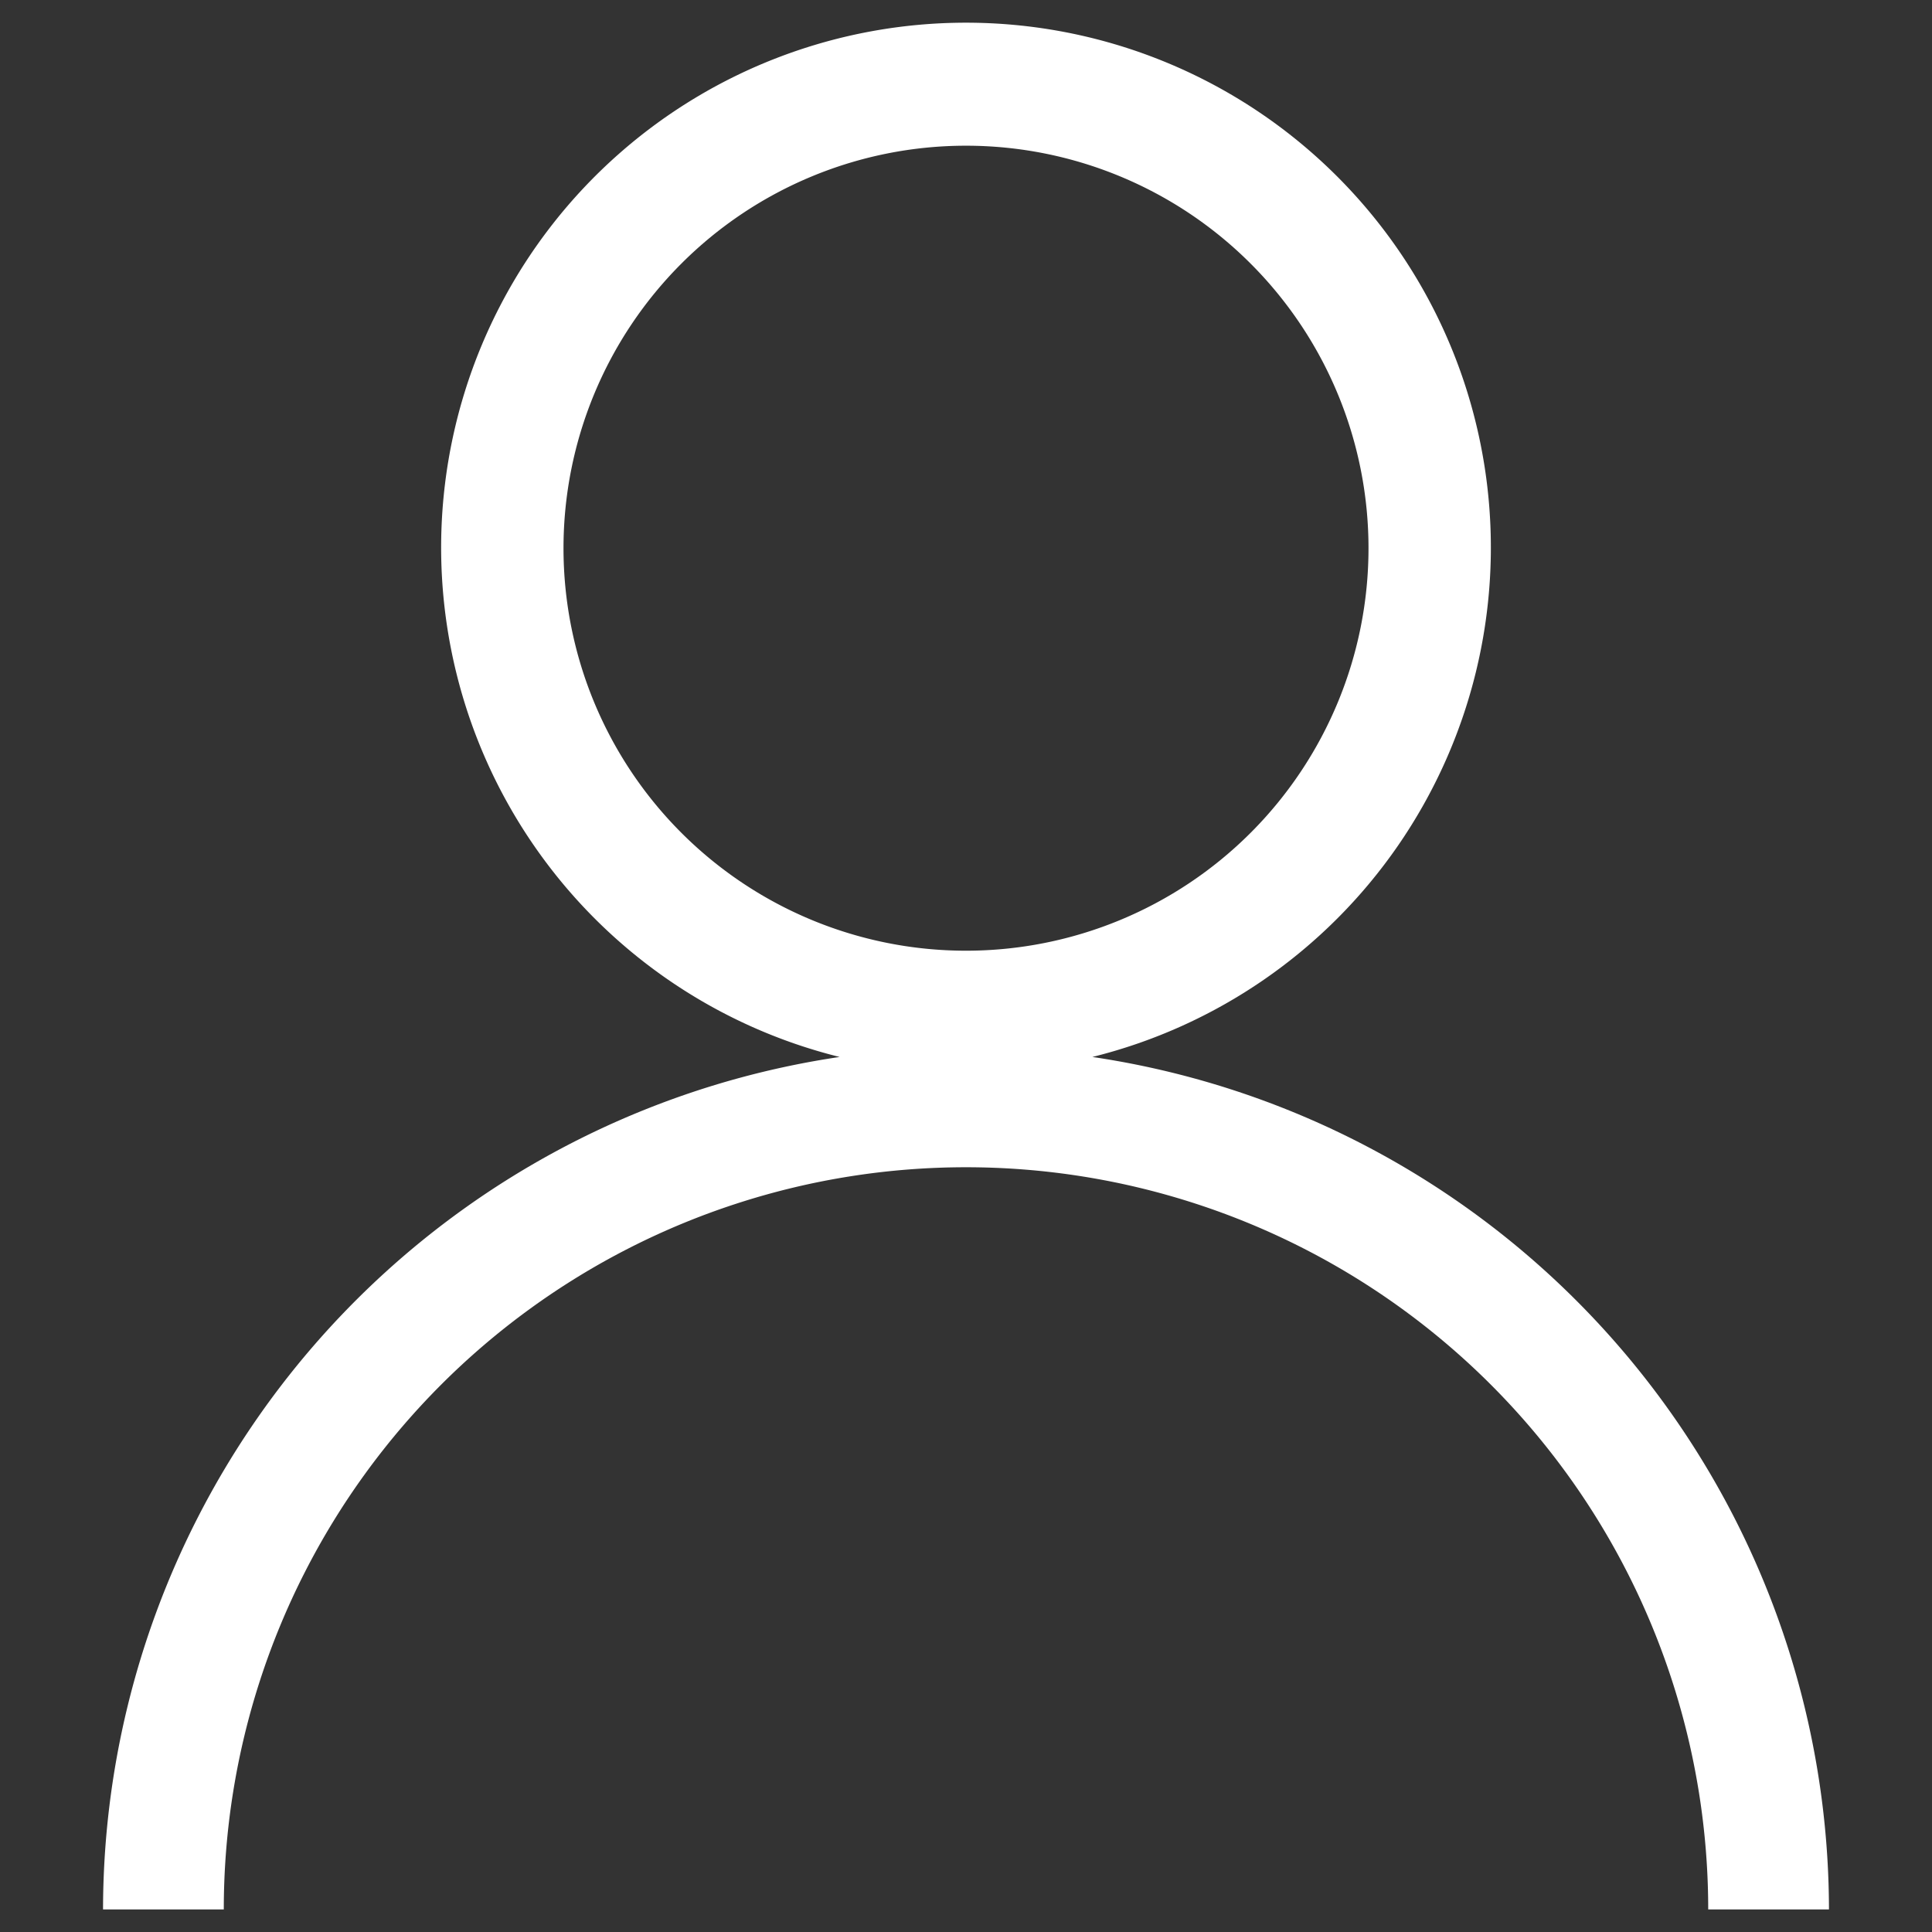
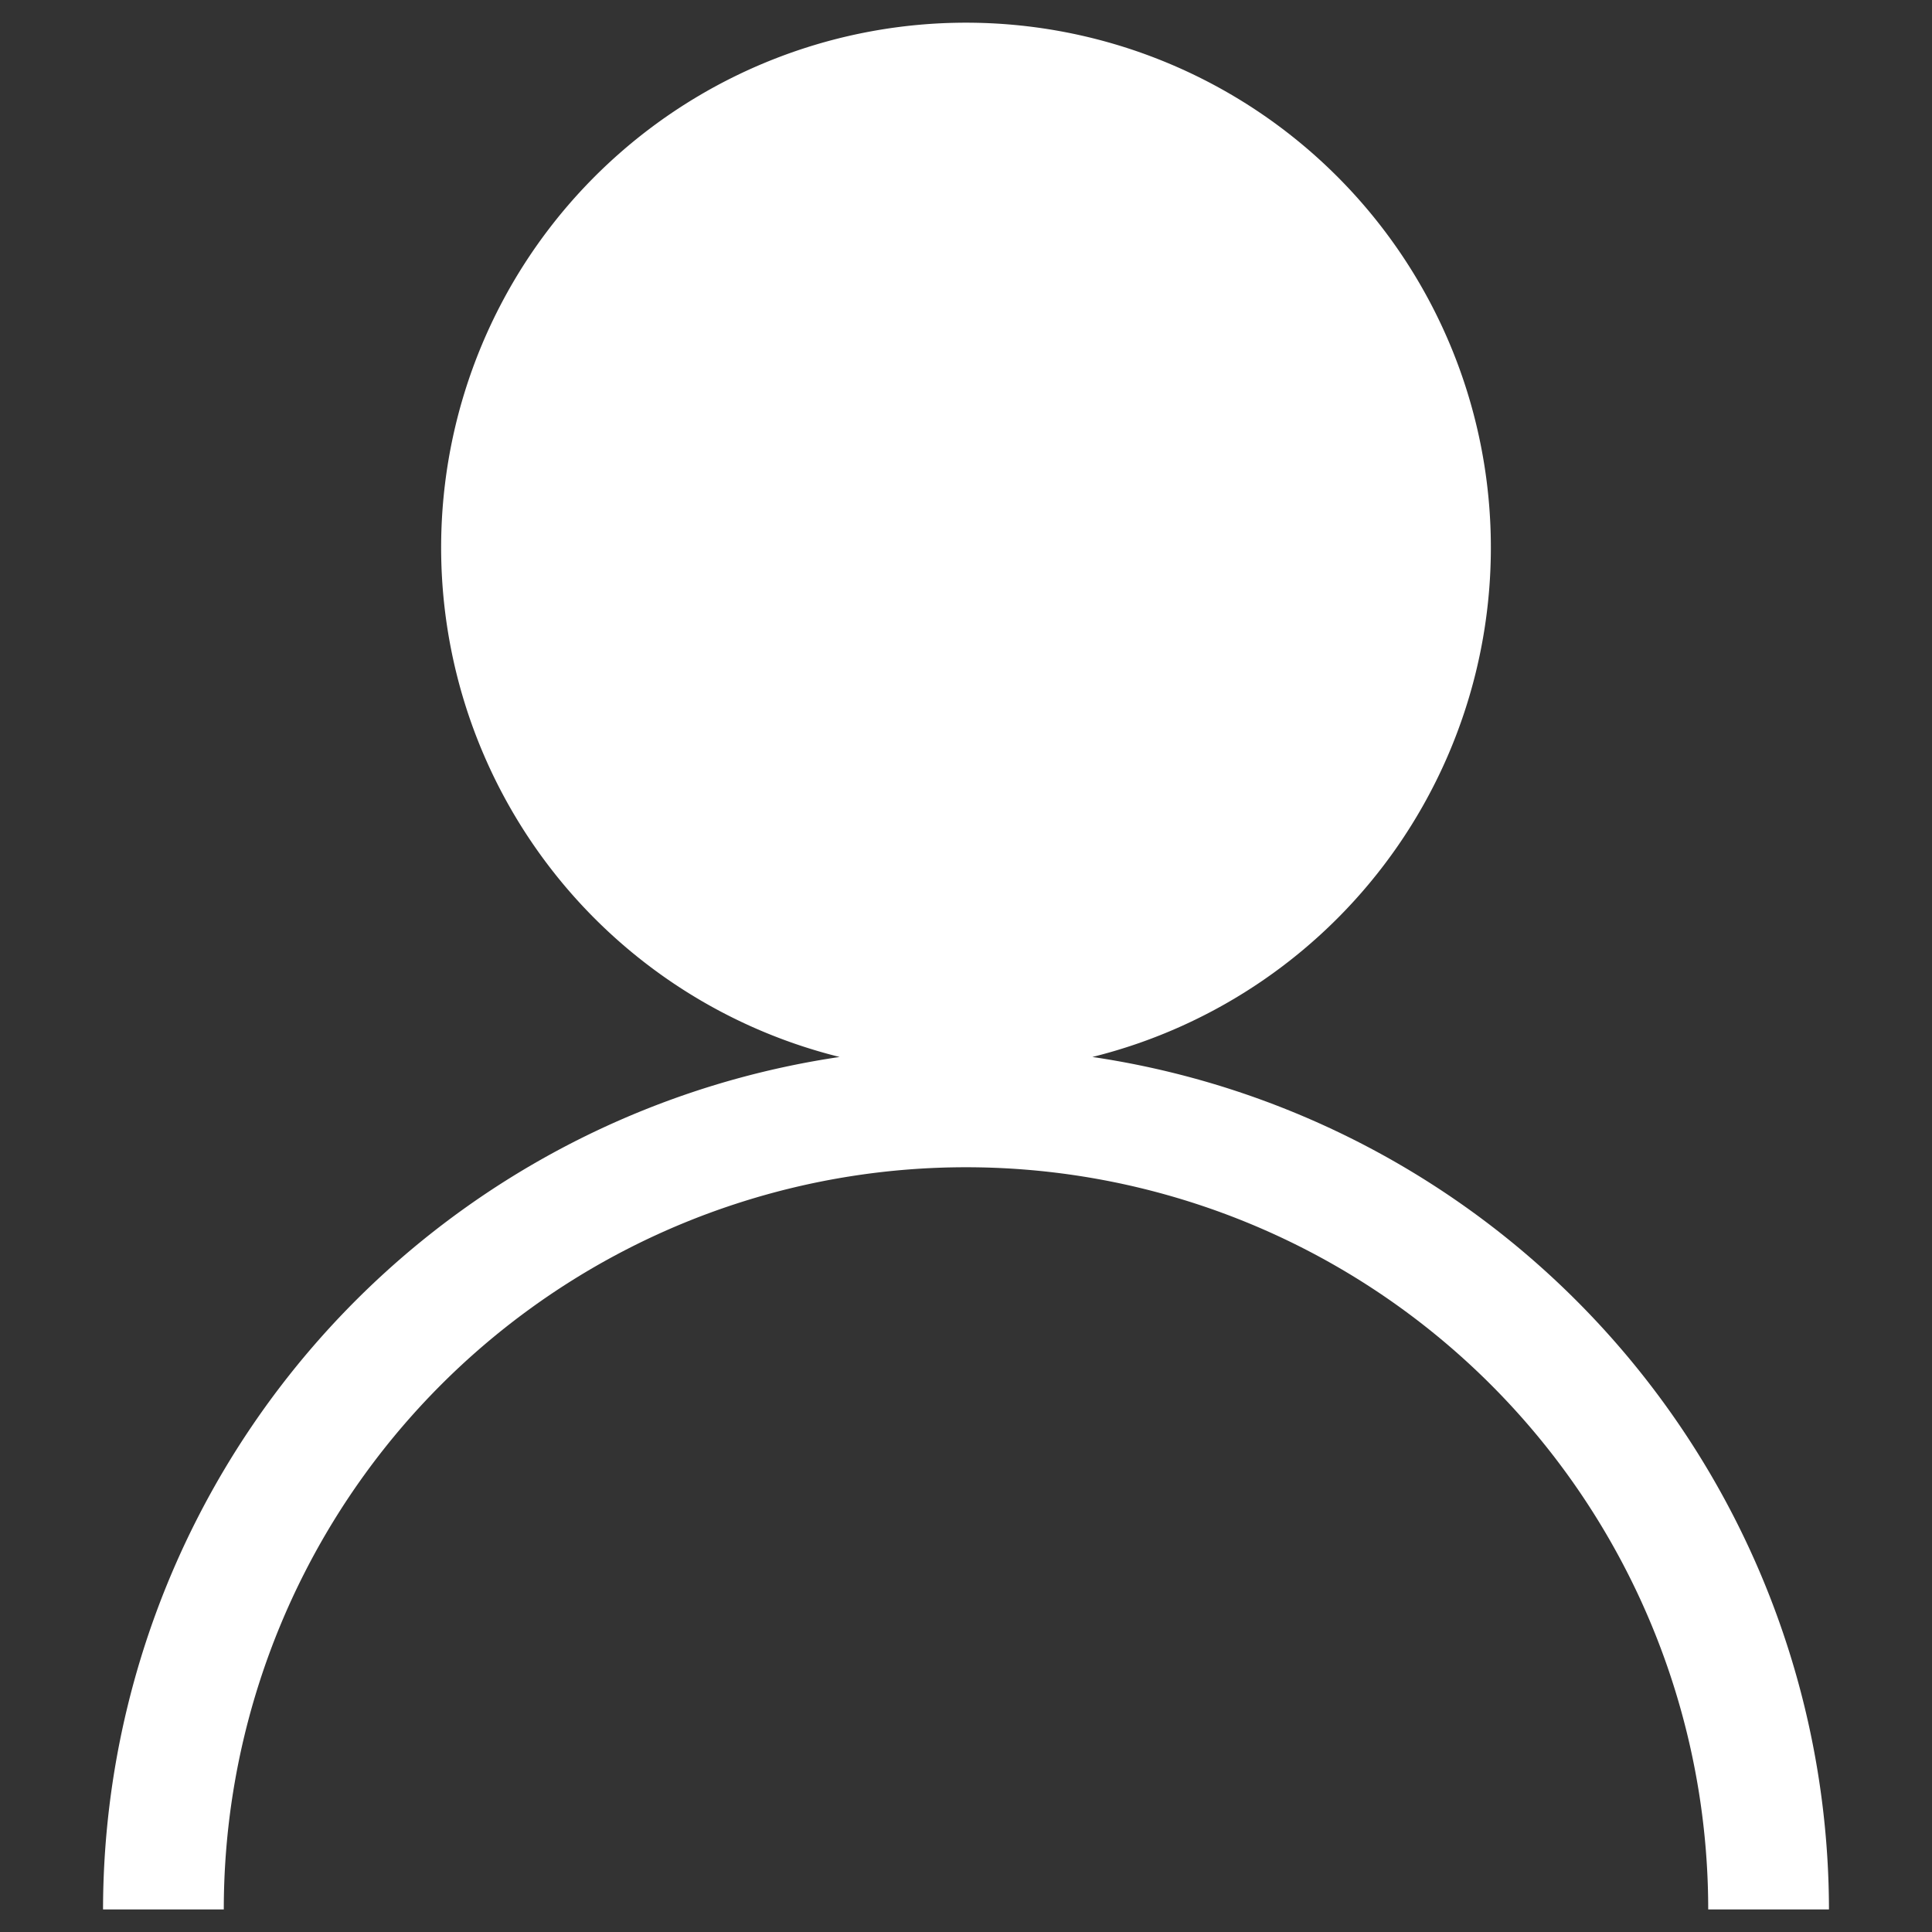
<svg xmlns="http://www.w3.org/2000/svg" id="job" viewBox="0 0 24 24">
  <rect x="0" y="0" width="24" height="24" fill="#333333" stroke="none" />
  <defs>
    <style>.cls-1{fill:#fff;fill-rule:evenodd;}</style>
  </defs>
-   <path class="cls-1" d="M13.57,13.13a6.52,6.52,0,1,0-3.14,0A10.72,10.72,0,0,0,1.28,23.72h1.5a9.22,9.22,0,0,1,18.44,0h1.5a10.72,10.72,0,0,0-9.15-10.59M7,6.81a5,5,0,1,1,5,5,5,5,0,0,1-5-5" />
+   <path class="cls-1" d="M13.57,13.13a6.52,6.52,0,1,0-3.14,0A10.72,10.72,0,0,0,1.28,23.72h1.5a9.22,9.22,0,0,1,18.44,0h1.5a10.72,10.72,0,0,0-9.15-10.59M7,6.81" />
</svg>